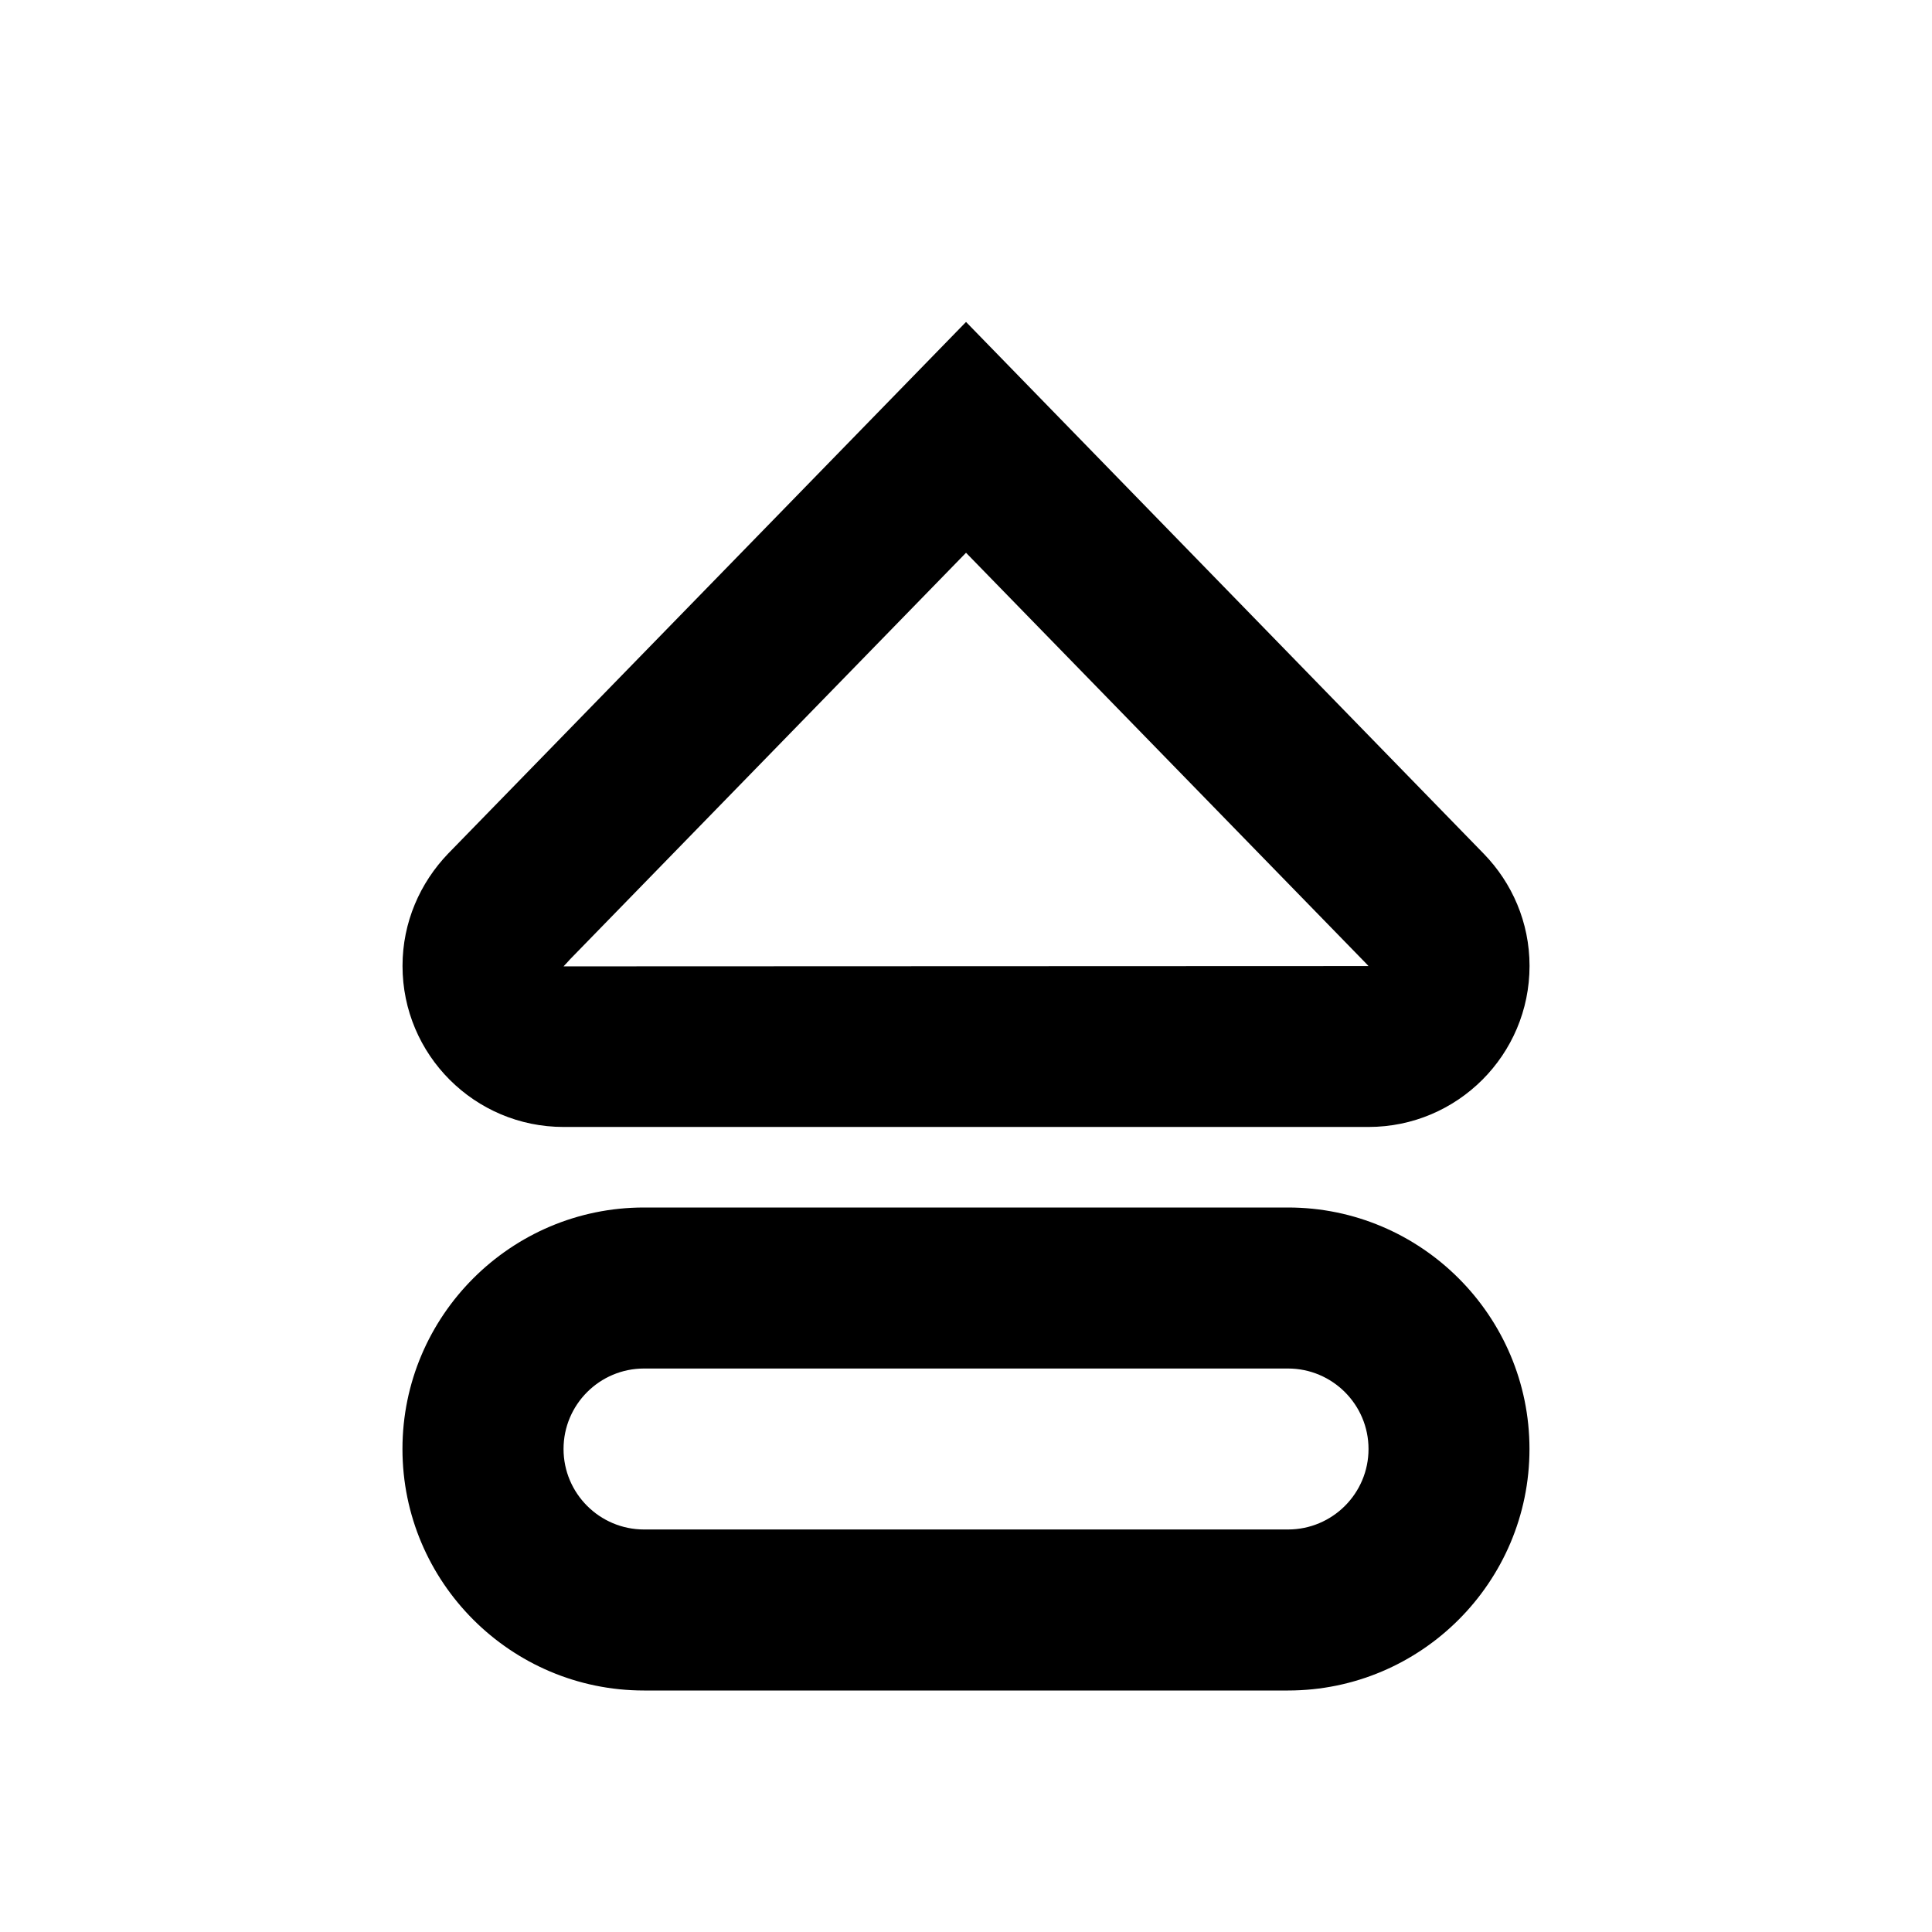
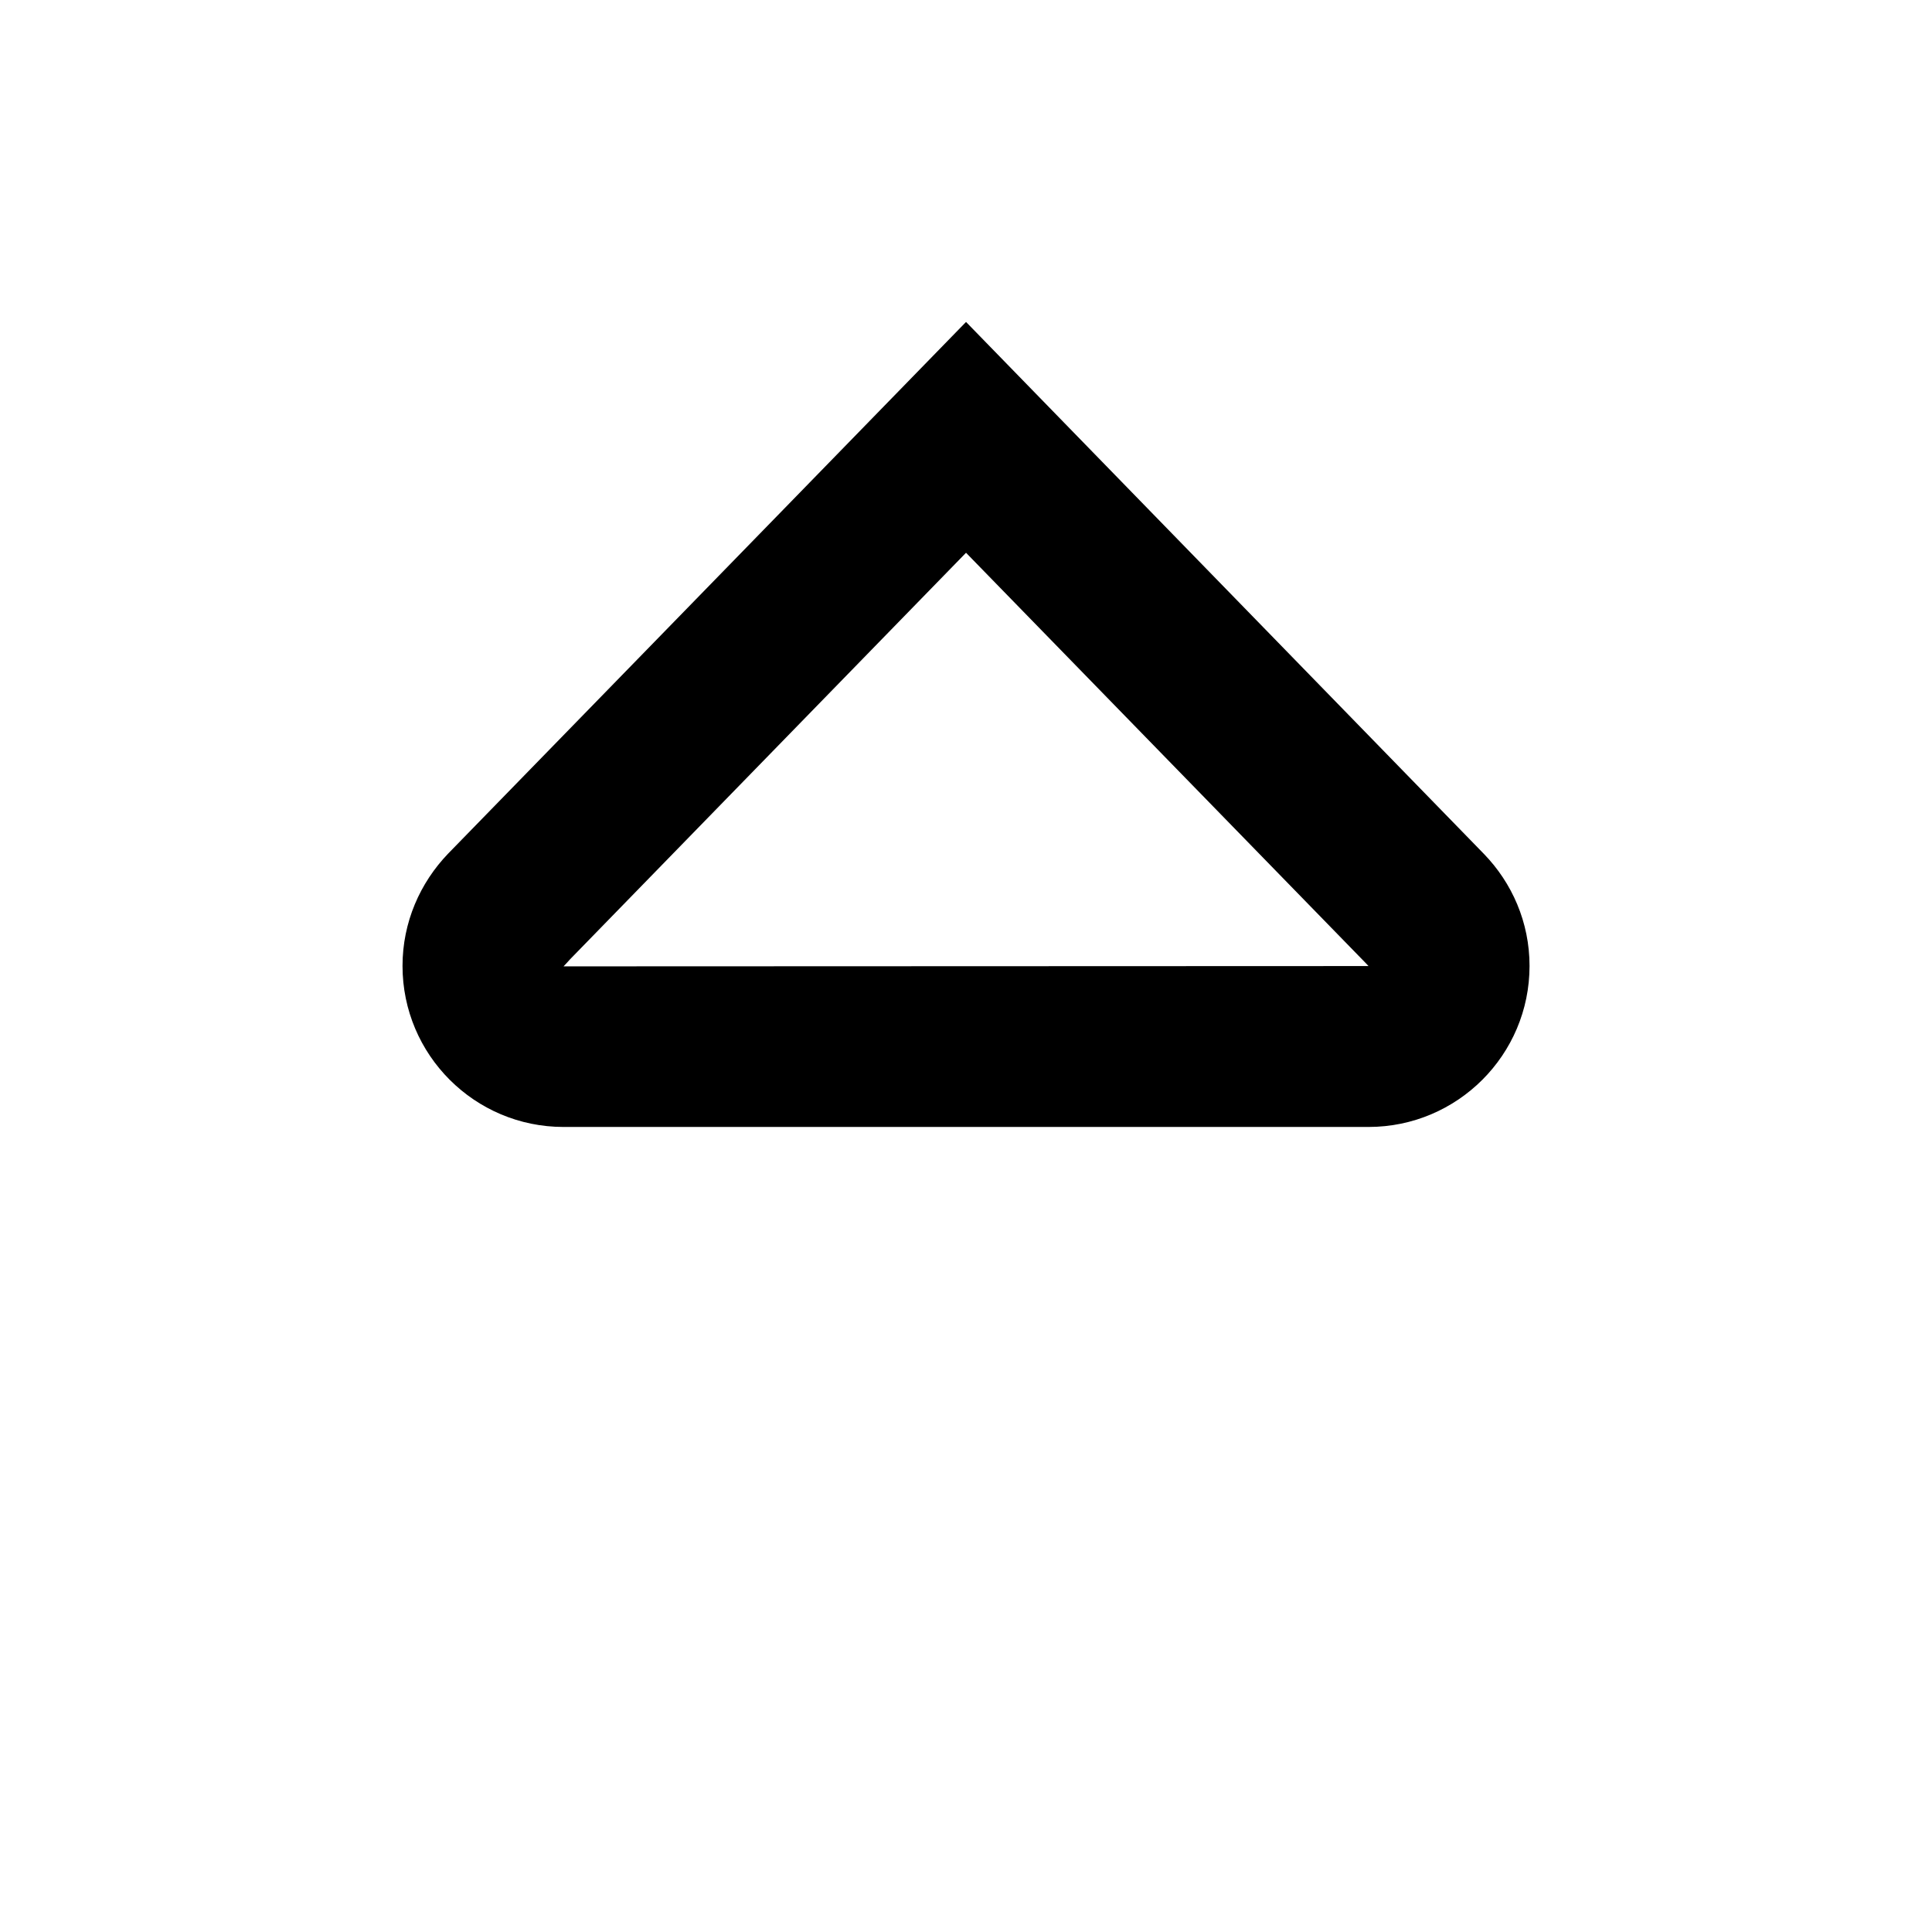
<svg xmlns="http://www.w3.org/2000/svg" version="1.1" width="32" height="32" viewBox="0 0 32 32">
-   <path d="M21.333 28h-10.667c-2.205 0-4-1.795-4-4s1.795-4 4-4h10.667c2.205 0 4 1.795 4 4s-1.795 4-4 4zM10.667 22.667c-0.735 0-1.333 0.597-1.333 1.333s0.599 1.333 1.333 1.333h10.667c0.735 0 1.333-0.597 1.333-1.333s-0.599-1.333-1.333-1.333h-10.667z" />
  <path d="M16 9.155l6.619 6.795c0.016 0.017 0.032 0.033 0.048 0.051l-13.333 0.005c0.036-0.037 0.072-0.077 0.107-0.116l6.56-6.735zM16 5.333c0 0-5.145 5.284-8.577 8.805-0.465 0.484-0.756 1.137-0.756 1.861 0 1.472 1.195 2.667 2.667 2.667h13.333c1.472 0 2.667-1.195 2.667-2.667 0-0.724-0.291-1.377-0.757-1.857-3.431-3.525-8.576-8.809-8.576-8.809z" />
</svg>